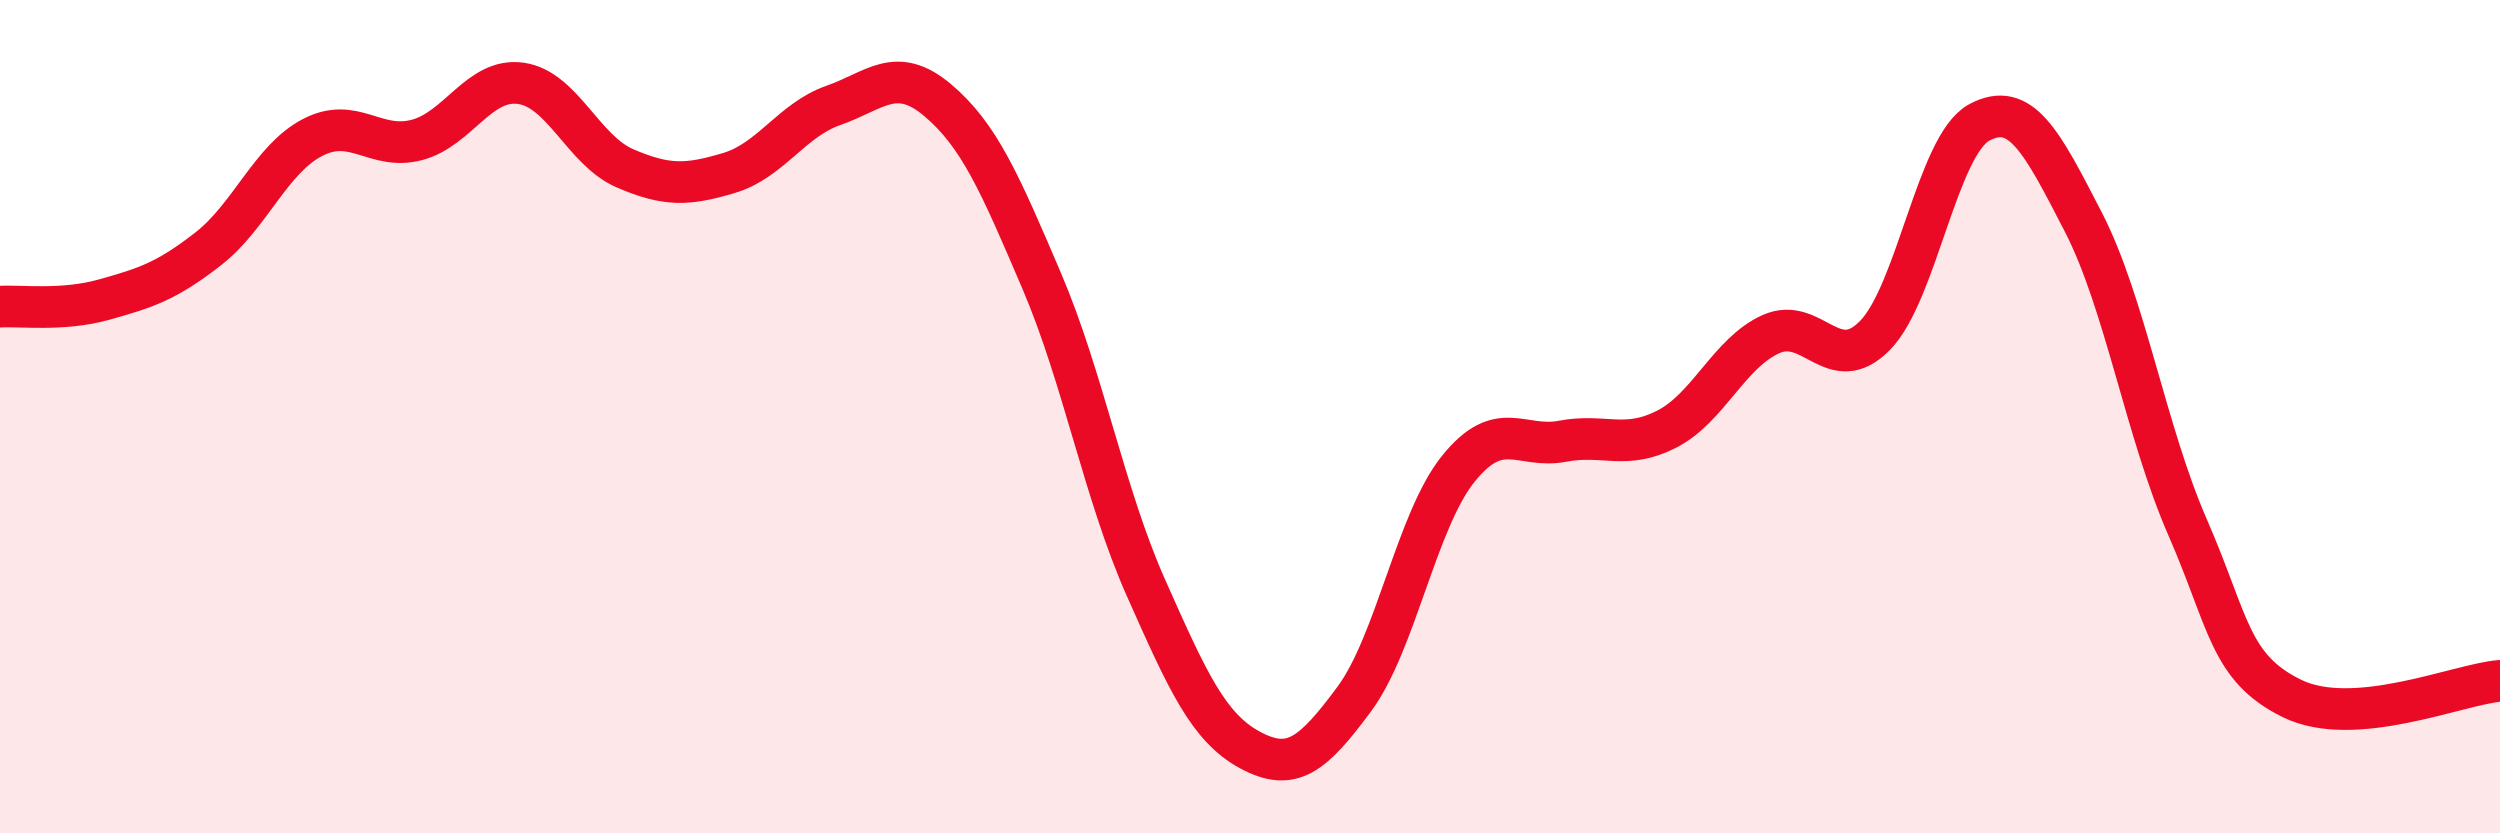
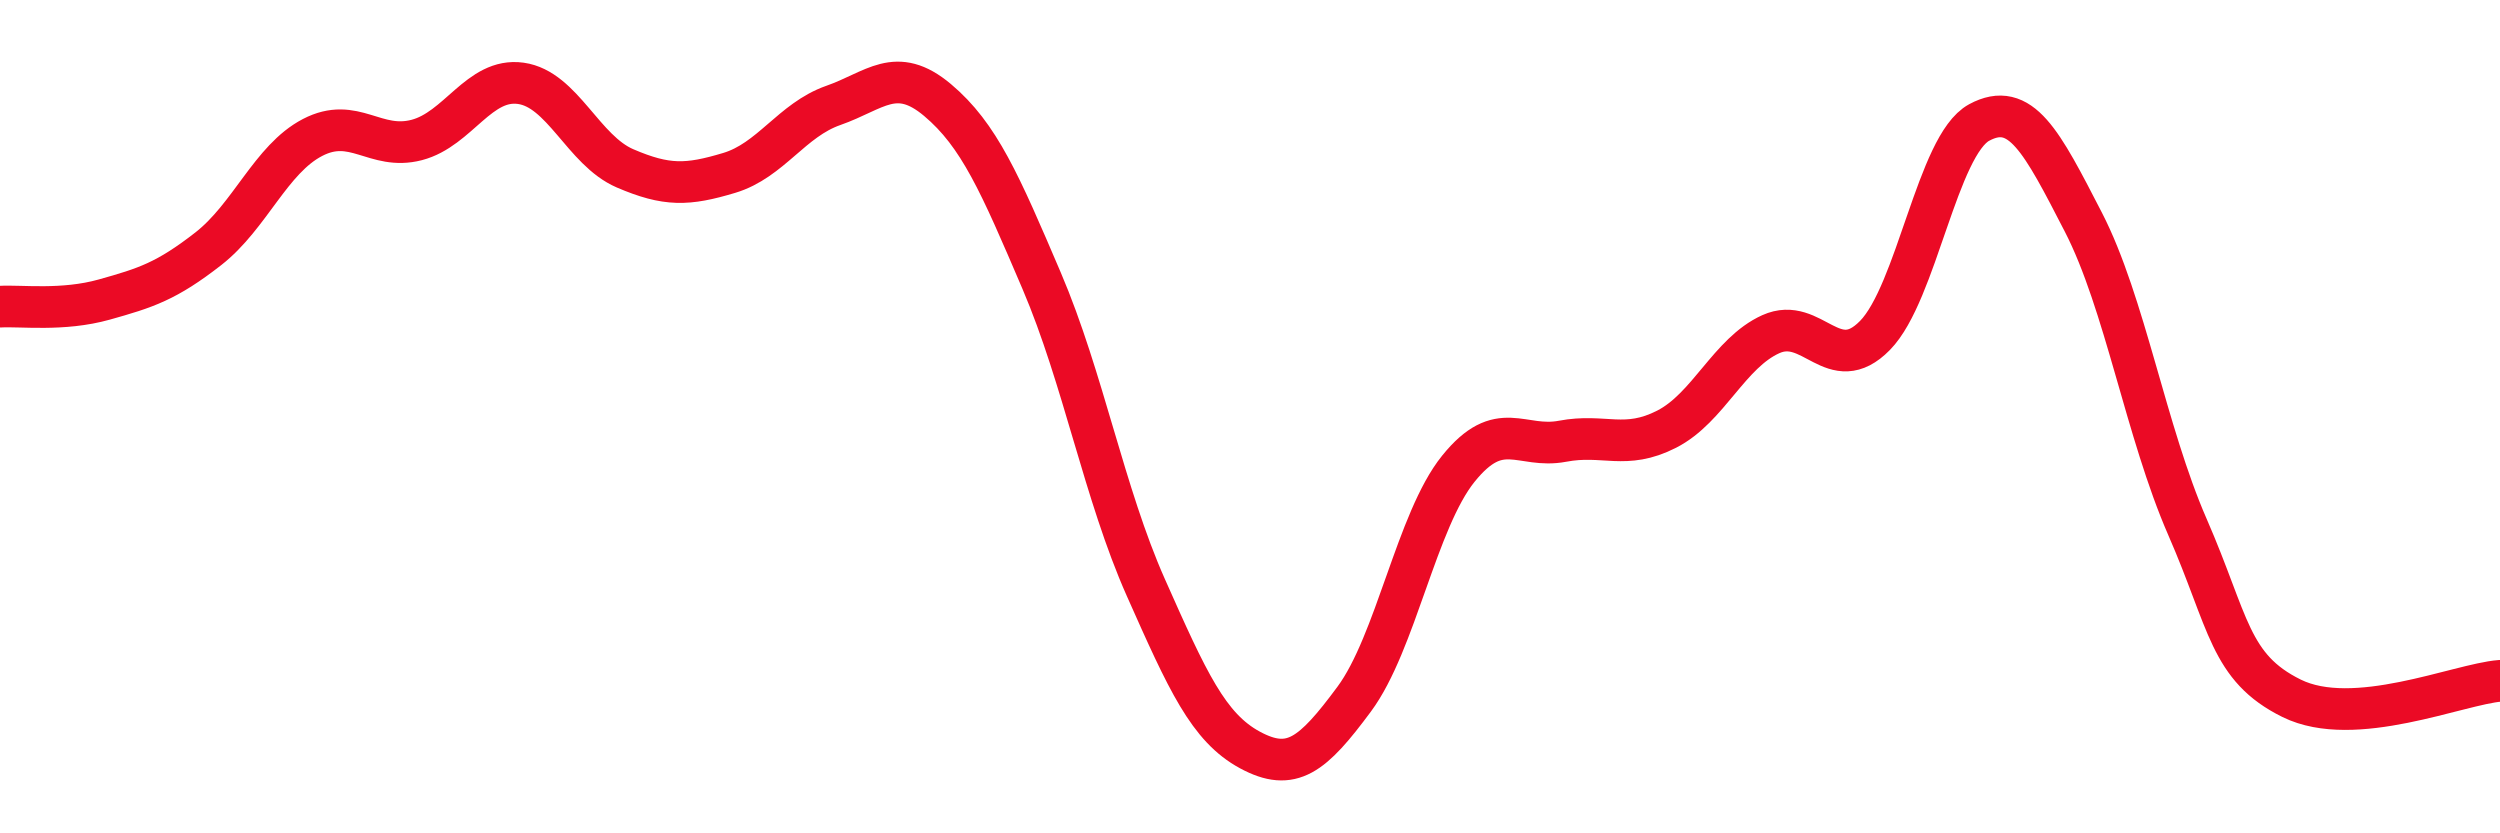
<svg xmlns="http://www.w3.org/2000/svg" width="60" height="20" viewBox="0 0 60 20">
-   <path d="M 0,7.36 C 0.5,7.33 1.5,7.47 2.5,7.19 C 3.5,6.91 4,6.75 5,5.97 C 6,5.19 6.5,3.82 7.5,3.3 C 8.5,2.78 9,3.62 10,3.36 C 11,3.1 11.5,1.86 12.5,2 C 13.5,2.14 14,3.61 15,4.04 C 16,4.47 16.5,4.45 17.5,4.15 C 18.5,3.85 19,2.88 20,2.53 C 21,2.18 21.5,1.56 22.5,2.4 C 23.5,3.24 24,4.4 25,6.74 C 26,9.08 26.5,11.85 27.5,14.1 C 28.5,16.35 29,17.46 30,18 C 31,18.54 31.5,18.13 32.5,16.78 C 33.5,15.43 34,12.49 35,11.25 C 36,10.01 36.5,10.78 37.5,10.59 C 38.5,10.4 39,10.81 40,10.3 C 41,9.79 41.5,8.47 42.5,8.02 C 43.5,7.57 44,9.07 45,8.05 C 46,7.03 46.5,3.48 47.5,2.94 C 48.5,2.4 49,3.39 50,5.33 C 51,7.27 51.5,10.36 52.5,12.65 C 53.5,14.94 53.5,16.02 55,16.76 C 56.5,17.5 59,16.42 60,16.34L60 20L0 20Z" fill="#EB0A25" opacity="0.1" stroke-linecap="round" stroke-linejoin="round" />
  <path d="M 0,7.36 C 0.5,7.33 1.5,7.47 2.5,7.19 C 3.5,6.91 4,6.75 5,5.97 C 6,5.19 6.5,3.82 7.5,3.3 C 8.5,2.78 9,3.62 10,3.36 C 11,3.1 11.5,1.86 12.5,2 C 13.5,2.14 14,3.61 15,4.04 C 16,4.47 16.5,4.45 17.5,4.15 C 18.5,3.85 19,2.88 20,2.53 C 21,2.18 21.5,1.56 22.5,2.4 C 23.5,3.24 24,4.4 25,6.74 C 26,9.08 26.5,11.85 27.5,14.1 C 28.5,16.35 29,17.46 30,18 C 31,18.54 31.5,18.13 32.5,16.78 C 33.5,15.43 34,12.49 35,11.25 C 36,10.01 36.5,10.78 37.5,10.59 C 38.5,10.4 39,10.81 40,10.3 C 41,9.79 41.5,8.47 42.5,8.02 C 43.5,7.57 44,9.07 45,8.05 C 46,7.03 46.5,3.48 47.5,2.94 C 48.5,2.4 49,3.39 50,5.33 C 51,7.27 51.5,10.36 52.5,12.65 C 53.5,14.94 53.5,16.02 55,16.76 C 56.5,17.5 59,16.42 60,16.34" stroke="#EB0A25" stroke-width="1" fill="none" stroke-linecap="round" stroke-linejoin="round" />
</svg>